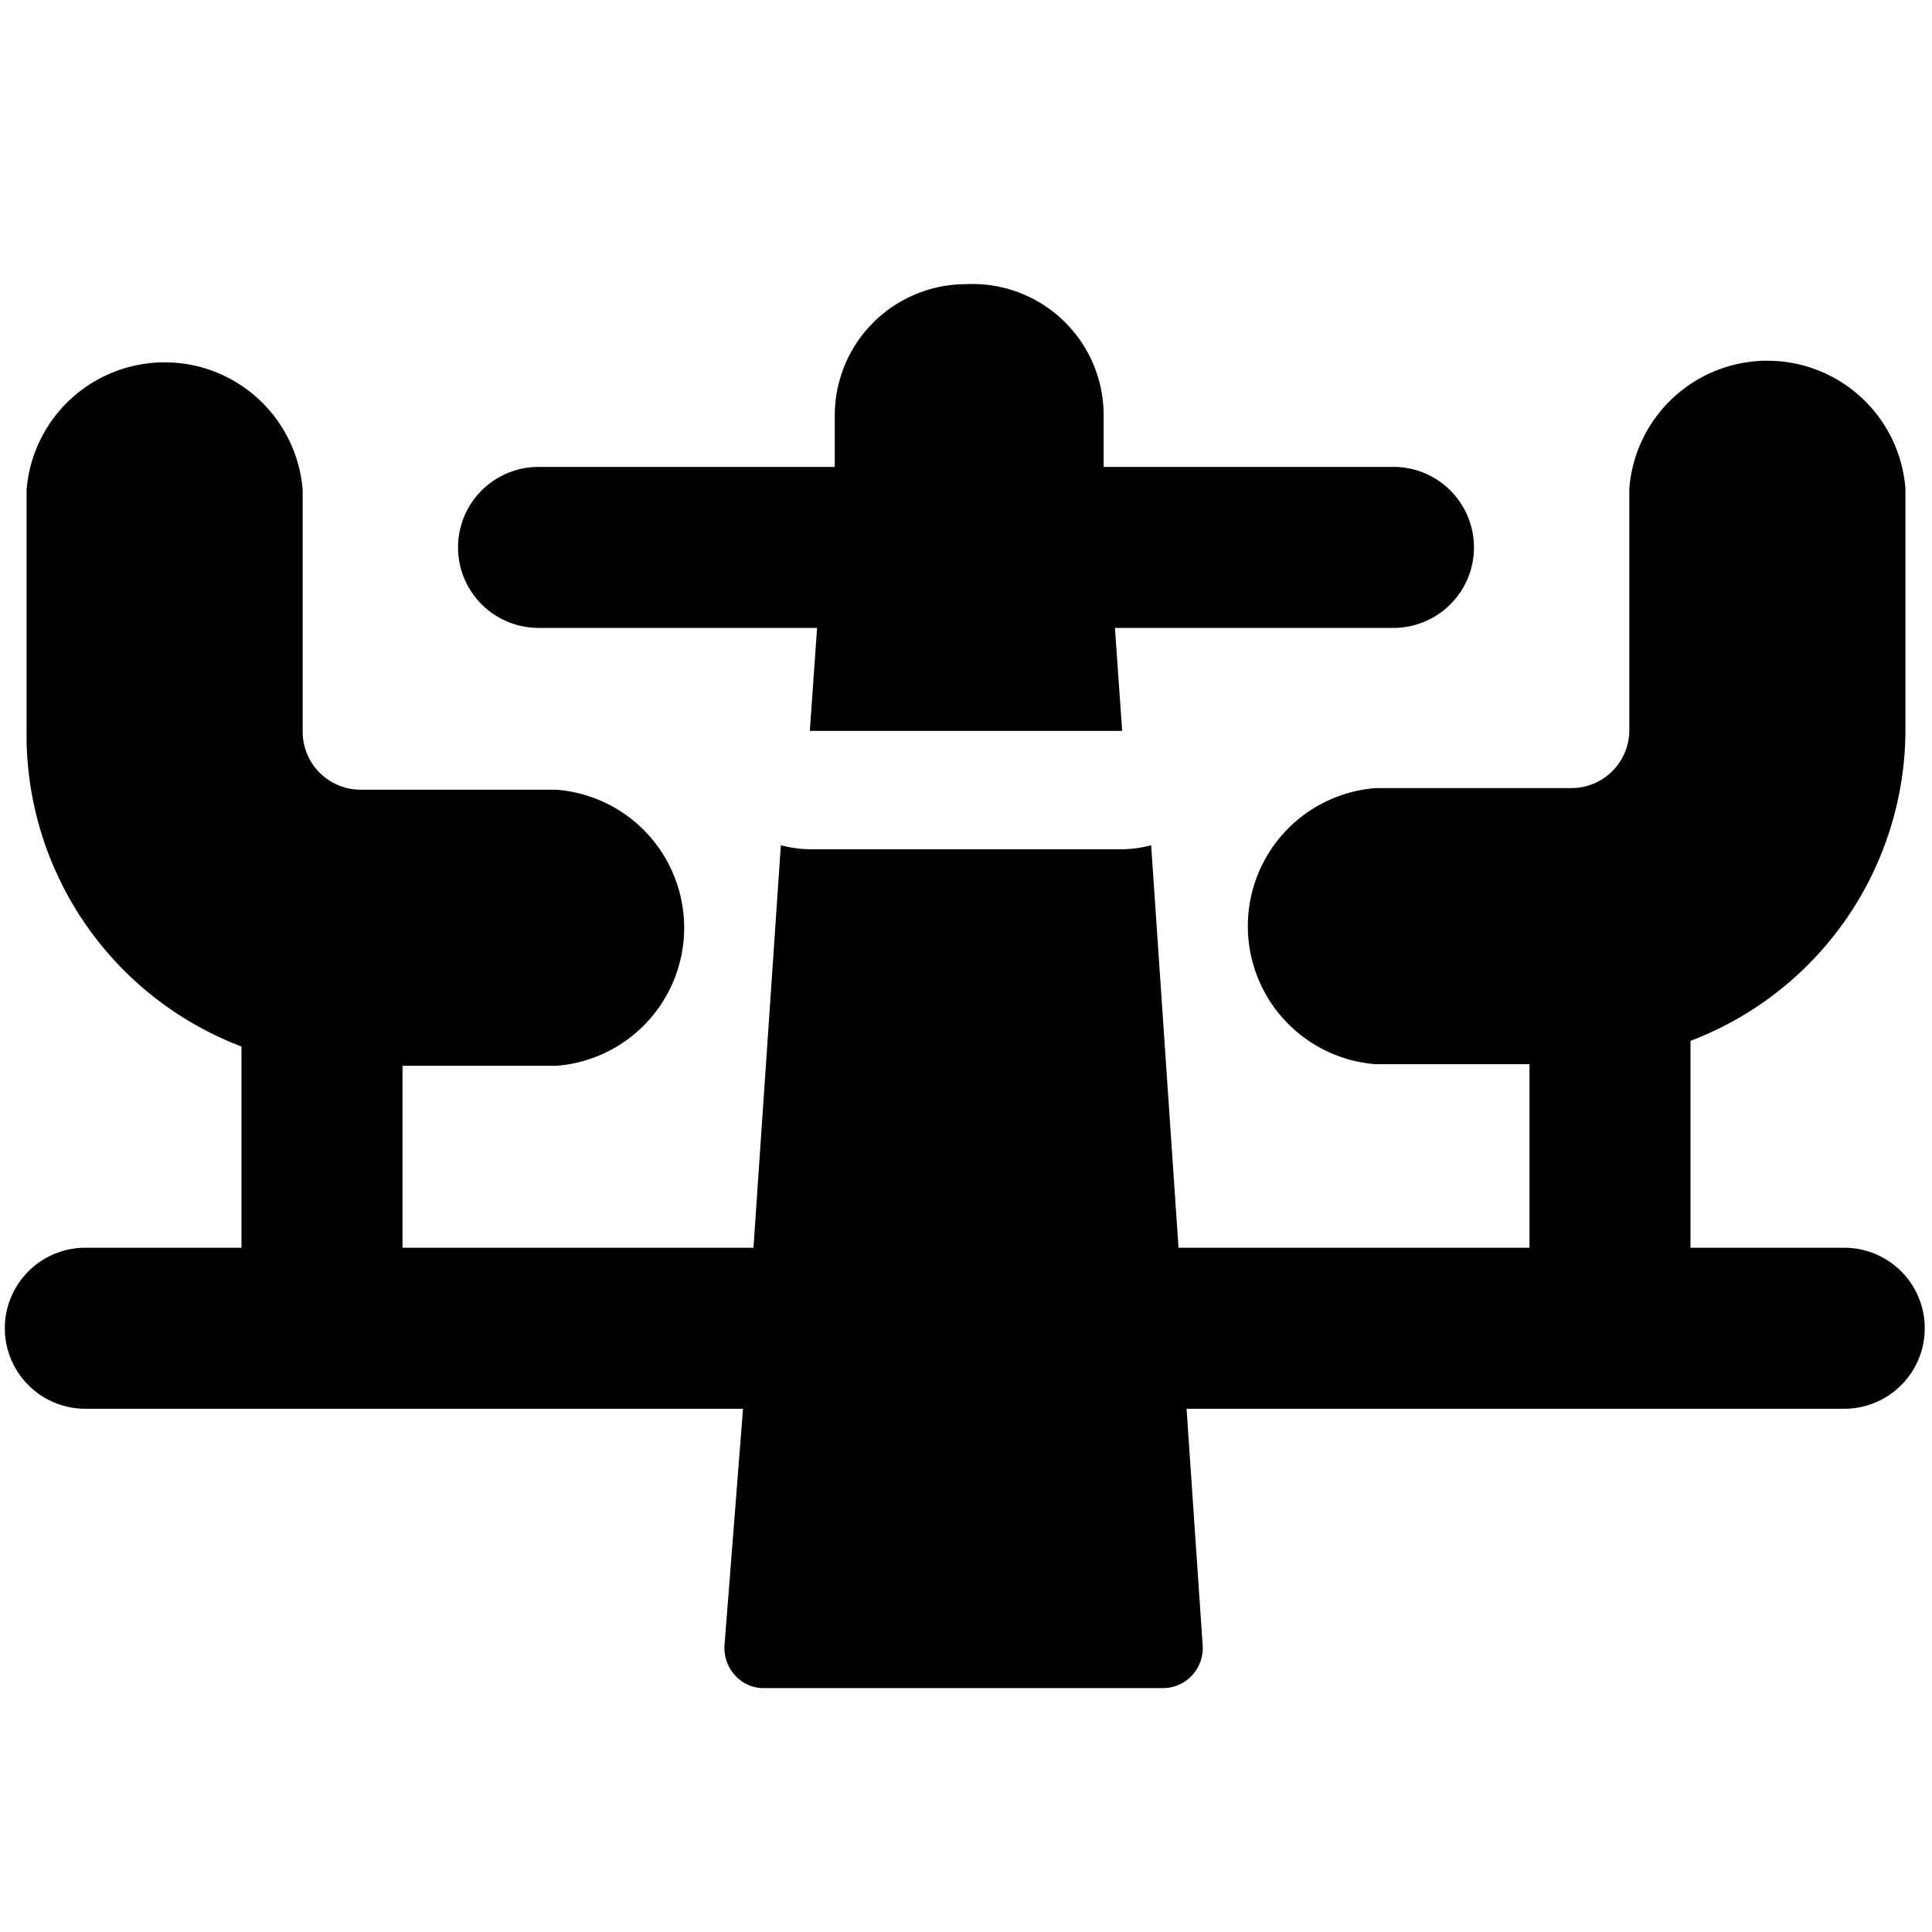
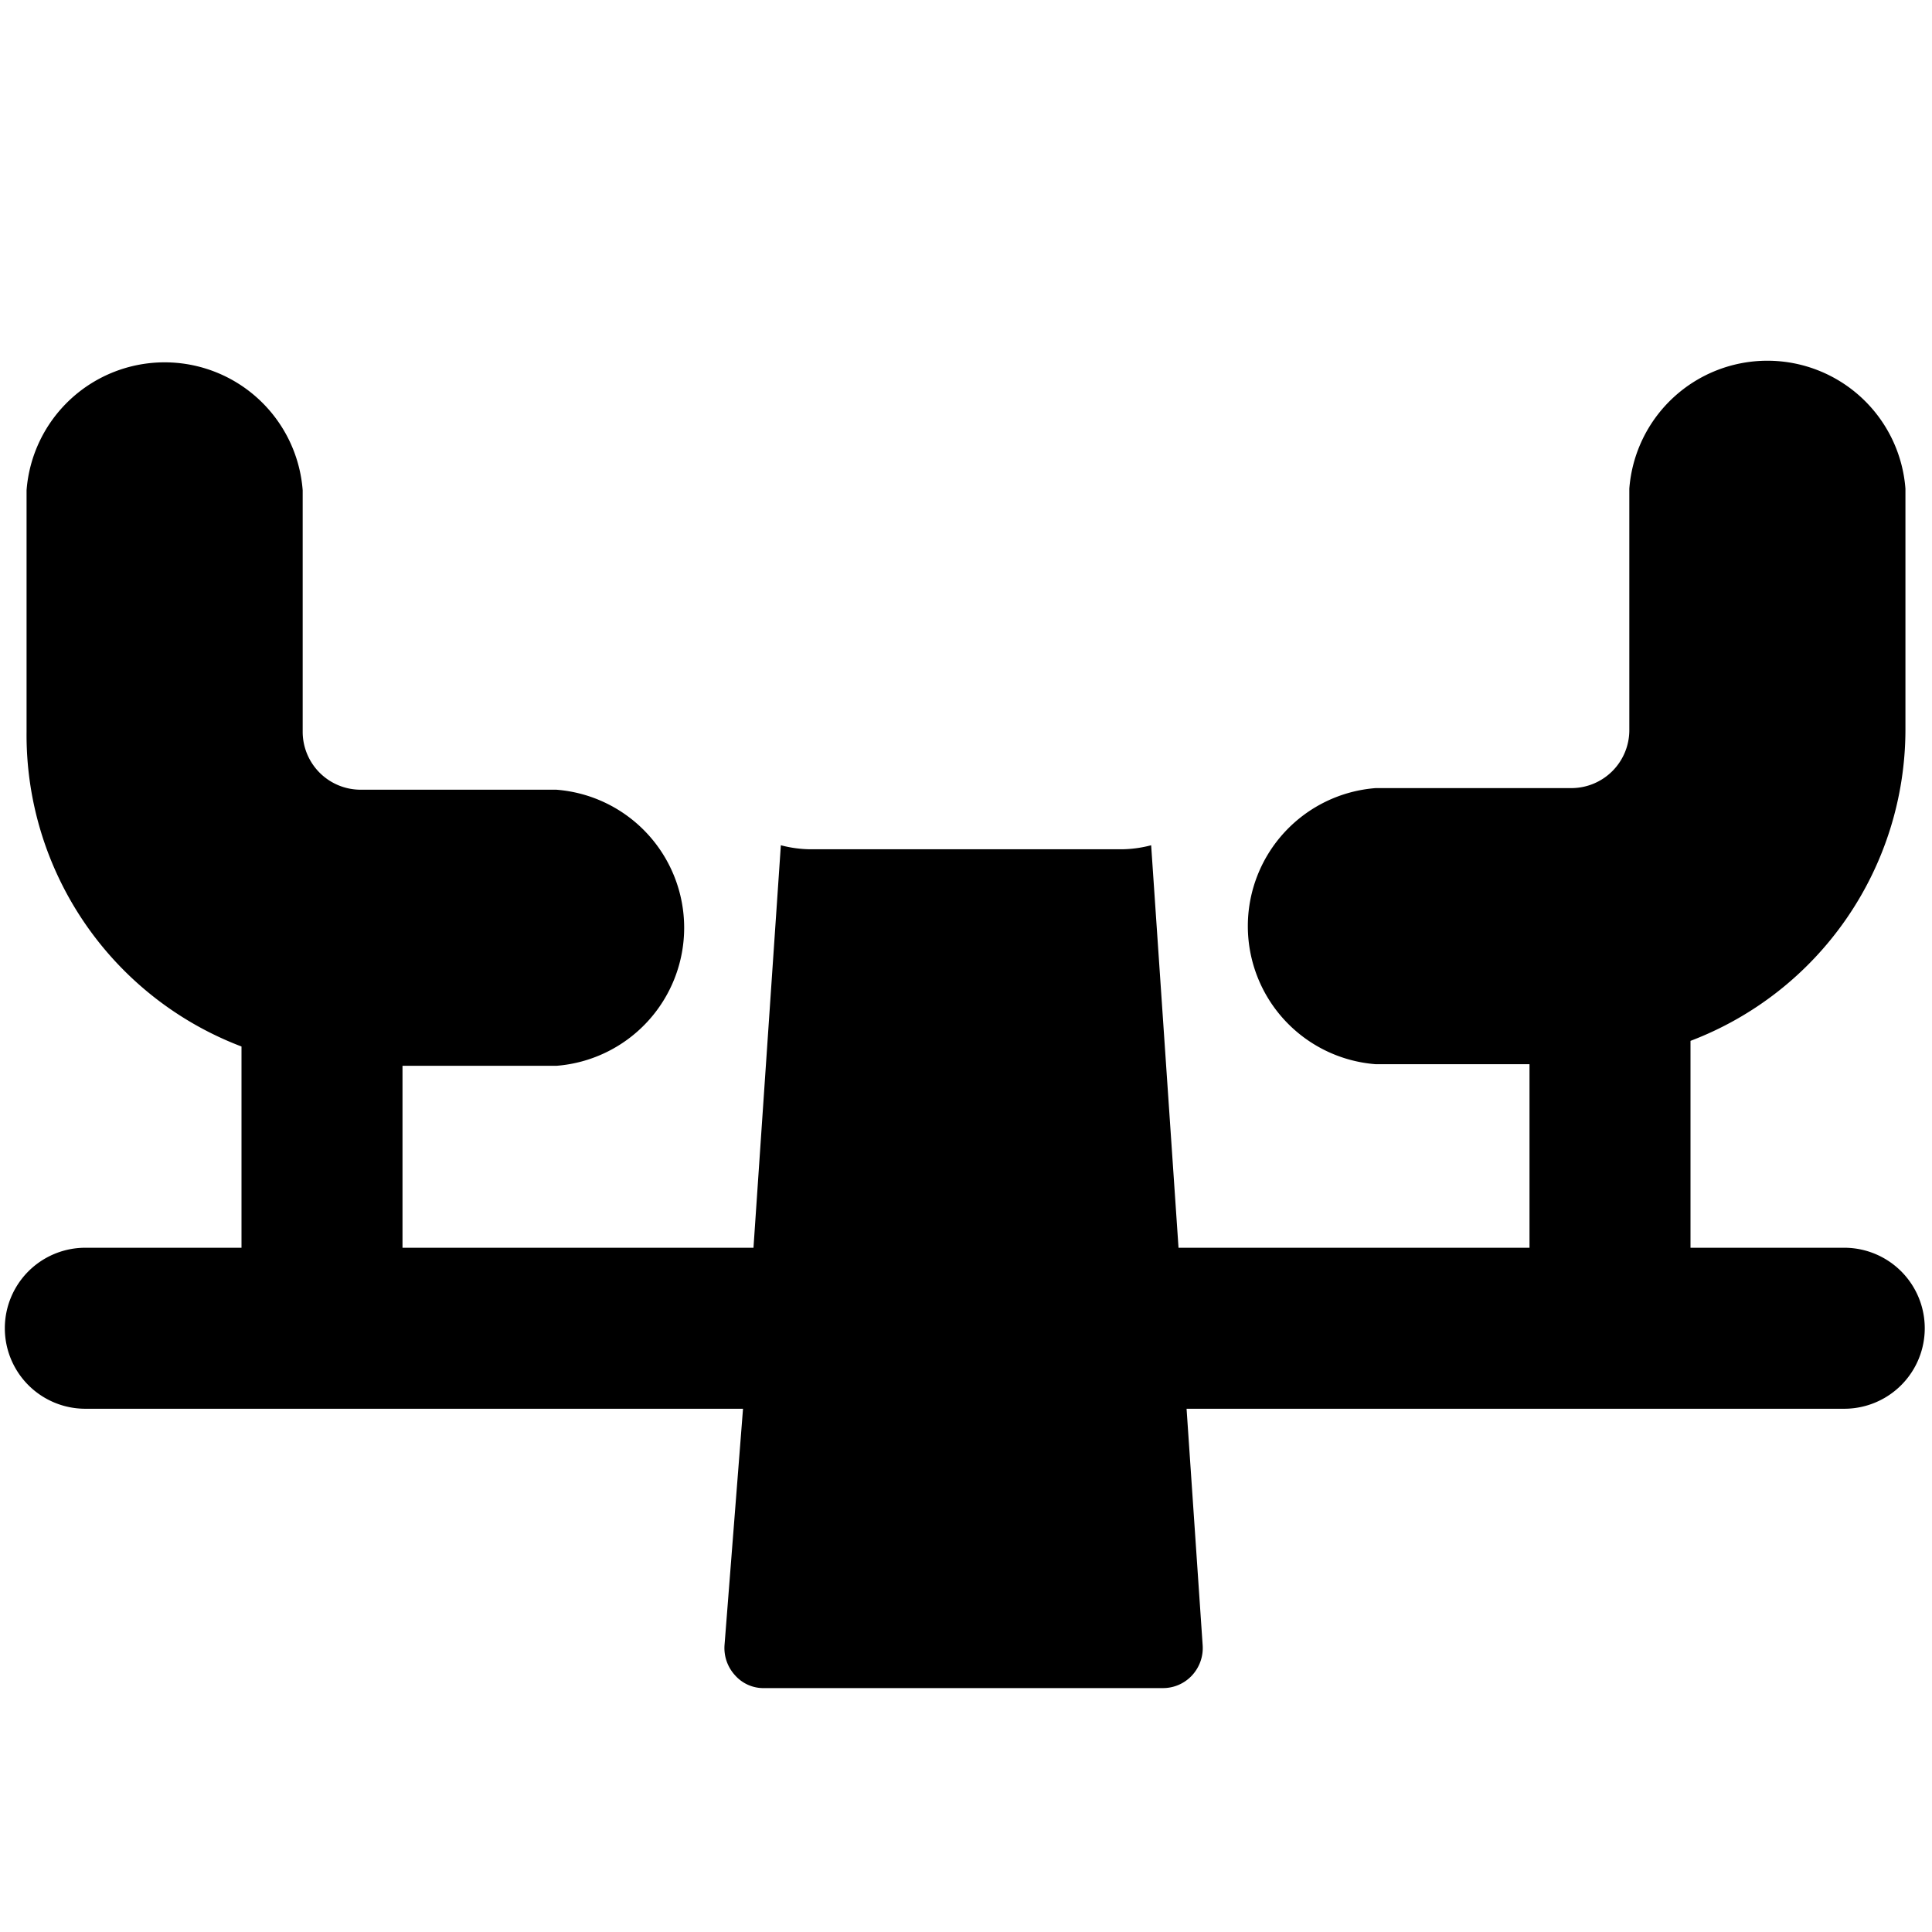
<svg xmlns="http://www.w3.org/2000/svg" viewBox="0 0 24 24">
  <g>
-     <path d="m10.15 7.8 -0.09 1.28h3.88l-0.09 -1.28h3.46a1 1 0 0 0 0 -2h-3.6l0 -0.64A1.63 1.63 0 0 0 12 3.53a1.63 1.63 0 0 0 -1.63 1.63l0 0.64H6.69a1 1 0 0 0 0 2Z" fill="#000000" stroke-width="1" />
    <path d="M22.94 15.5H21V13l0 -0.07a4.14 4.14 0 0 0 2.67 -3.86v-3a1.72 1.72 0 0 0 -3.43 0v3a0.72 0.72 0 0 1 -0.72 0.72h-2.43a1.72 1.72 0 0 0 0 3.43H19v2.28h-4.36l-0.34 -5a1.49 1.49 0 0 1 -0.36 0.05h-3.88a1.49 1.49 0 0 1 -0.36 -0.05l-0.34 5H5v-2.26h1.91a1.72 1.72 0 0 0 0 -3.43H4.48a0.72 0.72 0 0 1 -0.72 -0.72v-3a1.72 1.72 0 0 0 -3.43 0v3A4.14 4.14 0 0 0 3 13v2.5H1.06a1 1 0 0 0 0 2h8.17L9 20.44a0.5 0.5 0 0 0 0.13 0.37 0.47 0.47 0 0 0 0.37 0.16h4.94a0.49 0.49 0 0 0 0.37 -0.16 0.5 0.5 0 0 0 0.13 -0.37l-0.2 -2.94h8.17a1 1 0 0 0 0 -2Z" fill="#000000" stroke-width="1" />
  </g>
</svg>